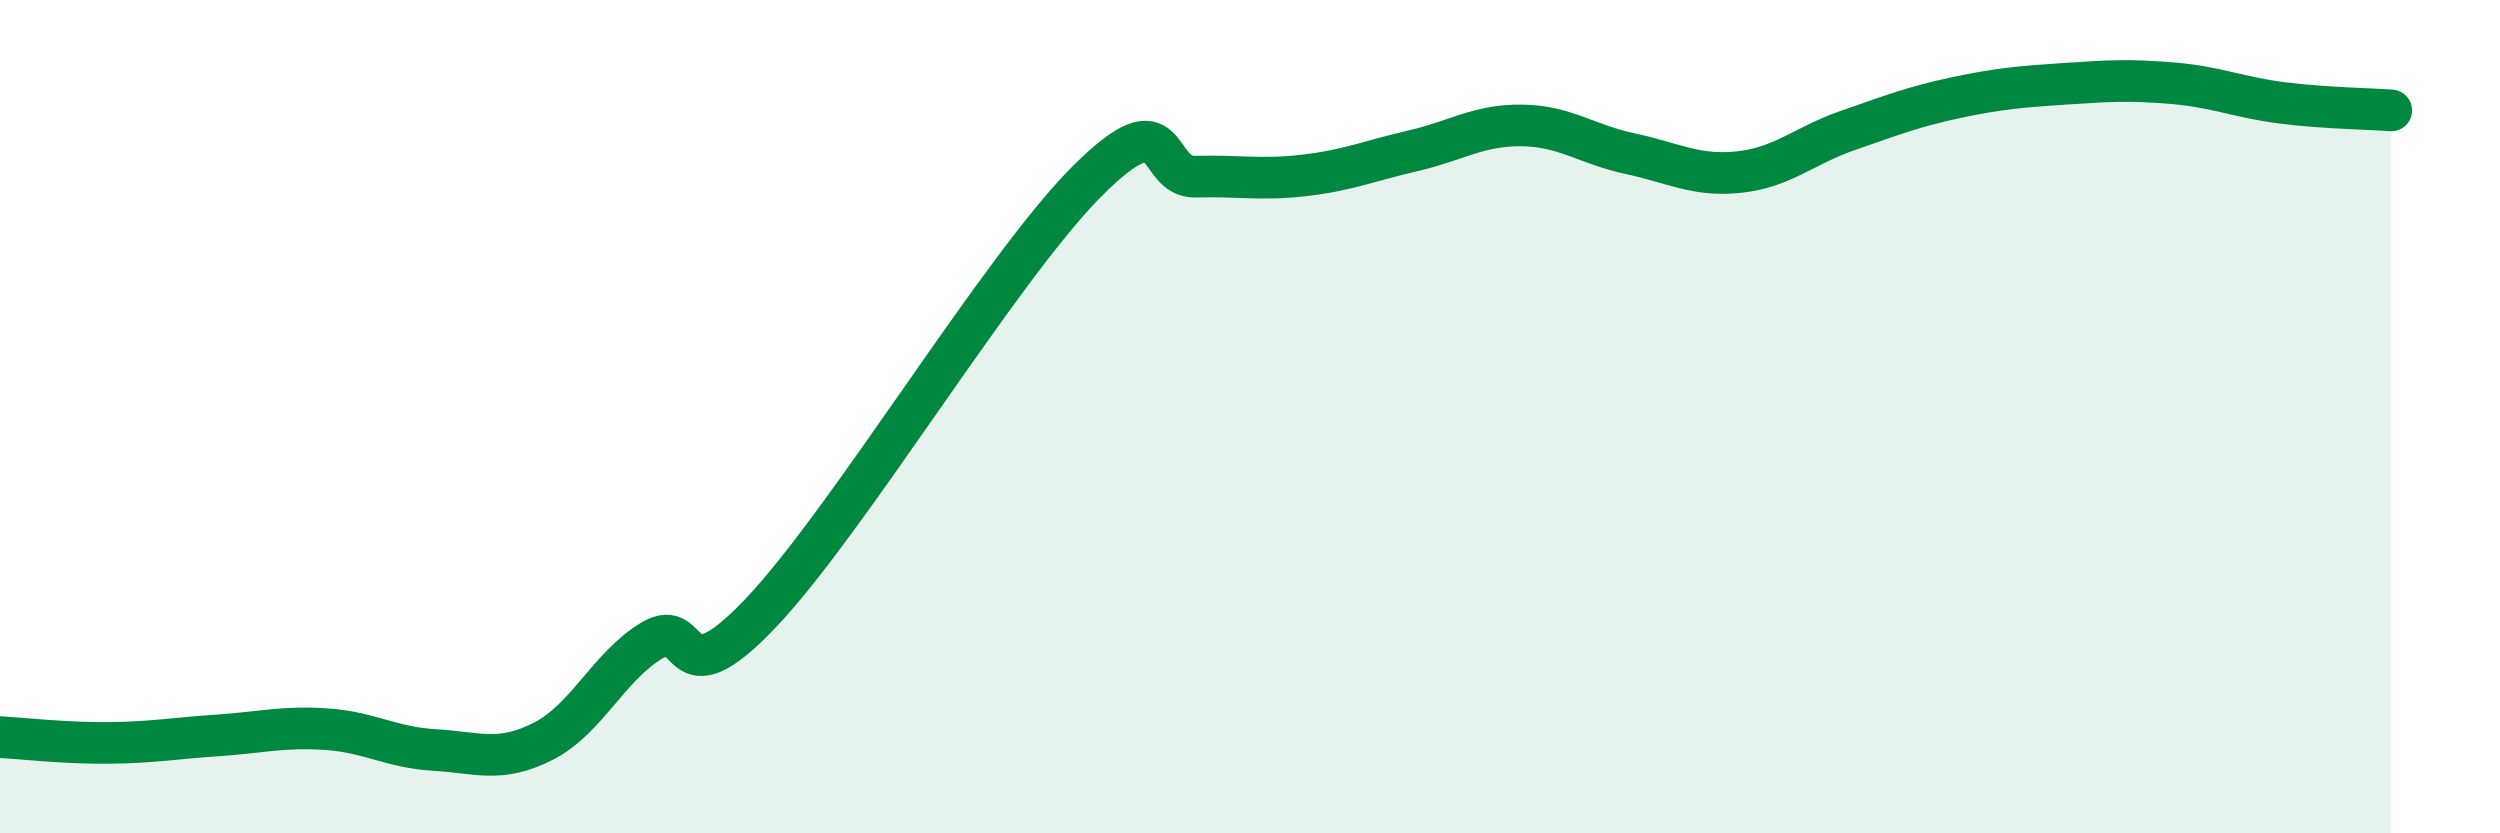
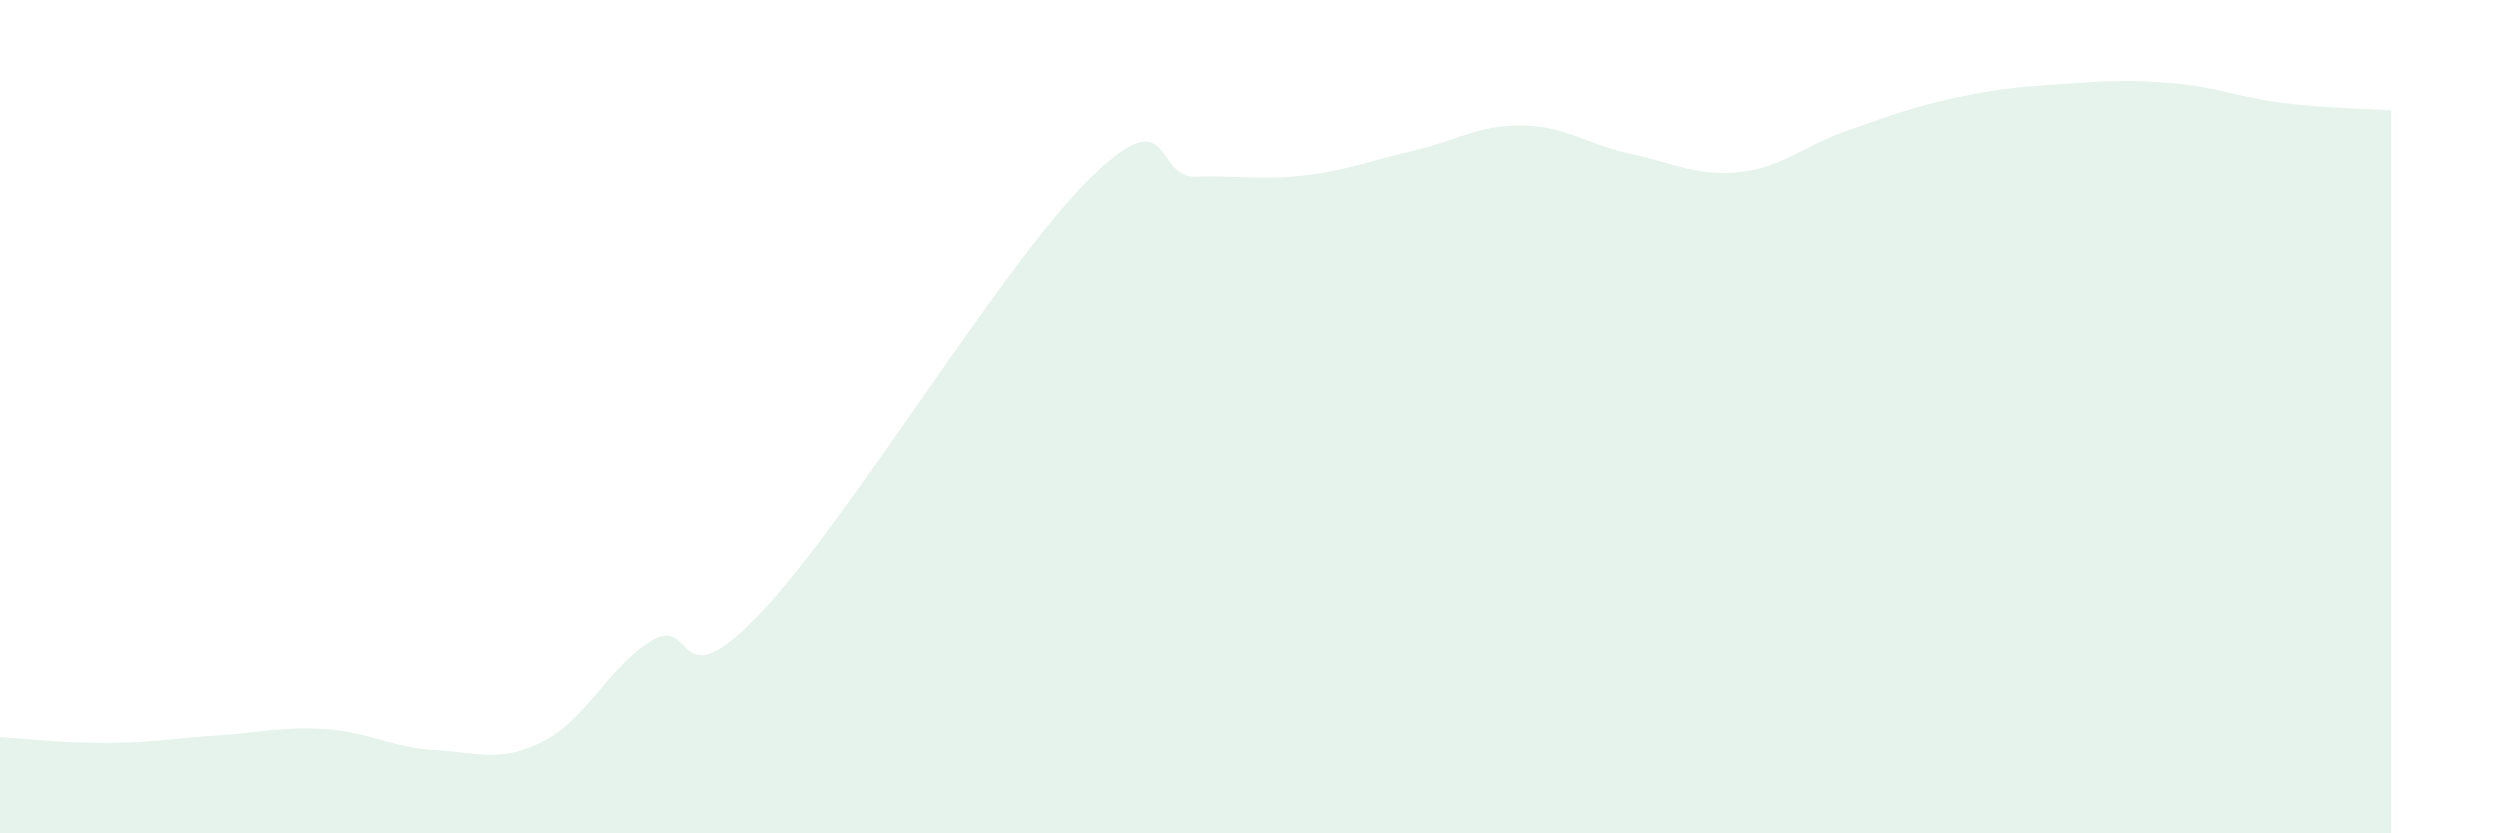
<svg xmlns="http://www.w3.org/2000/svg" width="60" height="20" viewBox="0 0 60 20">
  <path d="M 0,17.69 C 0.52,17.72 1.57,17.84 2.61,17.83 C 3.65,17.82 4.18,17.72 5.22,17.65 C 6.26,17.58 6.79,17.43 7.83,17.5 C 8.87,17.57 9.39,17.94 10.43,18 C 11.47,18.06 12,18.32 13.04,17.79 C 14.08,17.26 14.61,15.99 15.65,15.37 C 16.69,14.75 16.17,16.91 18.26,14.71 C 20.35,12.51 24,6.44 26.09,4.35 C 28.18,2.26 27.66,4.27 28.7,4.24 C 29.74,4.21 30.26,4.33 31.3,4.21 C 32.34,4.09 32.87,3.86 33.91,3.62 C 34.95,3.38 35.48,3 36.52,3.01 C 37.56,3.02 38.09,3.47 39.13,3.69 C 40.17,3.91 40.7,4.24 41.74,4.13 C 42.78,4.02 43.31,3.49 44.35,3.13 C 45.39,2.77 45.92,2.56 46.96,2.34 C 48,2.12 48.53,2.08 49.57,2.01 C 50.61,1.94 51.13,1.91 52.17,2 C 53.21,2.09 53.74,2.34 54.78,2.47 C 55.82,2.6 56.87,2.61 57.39,2.65L57.39 20L0 20Z" fill="#008740" opacity="0.1" stroke-linecap="round" stroke-linejoin="round" />
-   <path d="M 0,17.69 C 0.52,17.72 1.57,17.84 2.61,17.83 C 3.65,17.82 4.18,17.72 5.22,17.65 C 6.26,17.58 6.79,17.43 7.83,17.5 C 8.87,17.57 9.39,17.94 10.43,18 C 11.47,18.06 12,18.32 13.04,17.79 C 14.08,17.26 14.61,15.99 15.65,15.37 C 16.69,14.75 16.17,16.91 18.26,14.71 C 20.35,12.51 24,6.44 26.09,4.35 C 28.18,2.26 27.66,4.27 28.7,4.24 C 29.74,4.21 30.26,4.33 31.3,4.21 C 32.34,4.09 32.87,3.86 33.91,3.62 C 34.95,3.38 35.48,3 36.52,3.01 C 37.56,3.02 38.09,3.47 39.13,3.69 C 40.17,3.91 40.7,4.24 41.74,4.13 C 42.78,4.02 43.31,3.49 44.35,3.13 C 45.39,2.77 45.92,2.56 46.96,2.34 C 48,2.12 48.53,2.08 49.57,2.01 C 50.61,1.94 51.13,1.91 52.17,2 C 53.21,2.09 53.74,2.34 54.78,2.47 C 55.82,2.6 56.87,2.61 57.39,2.65" stroke="#008740" stroke-width="1" fill="none" stroke-linecap="round" stroke-linejoin="round" />
</svg>